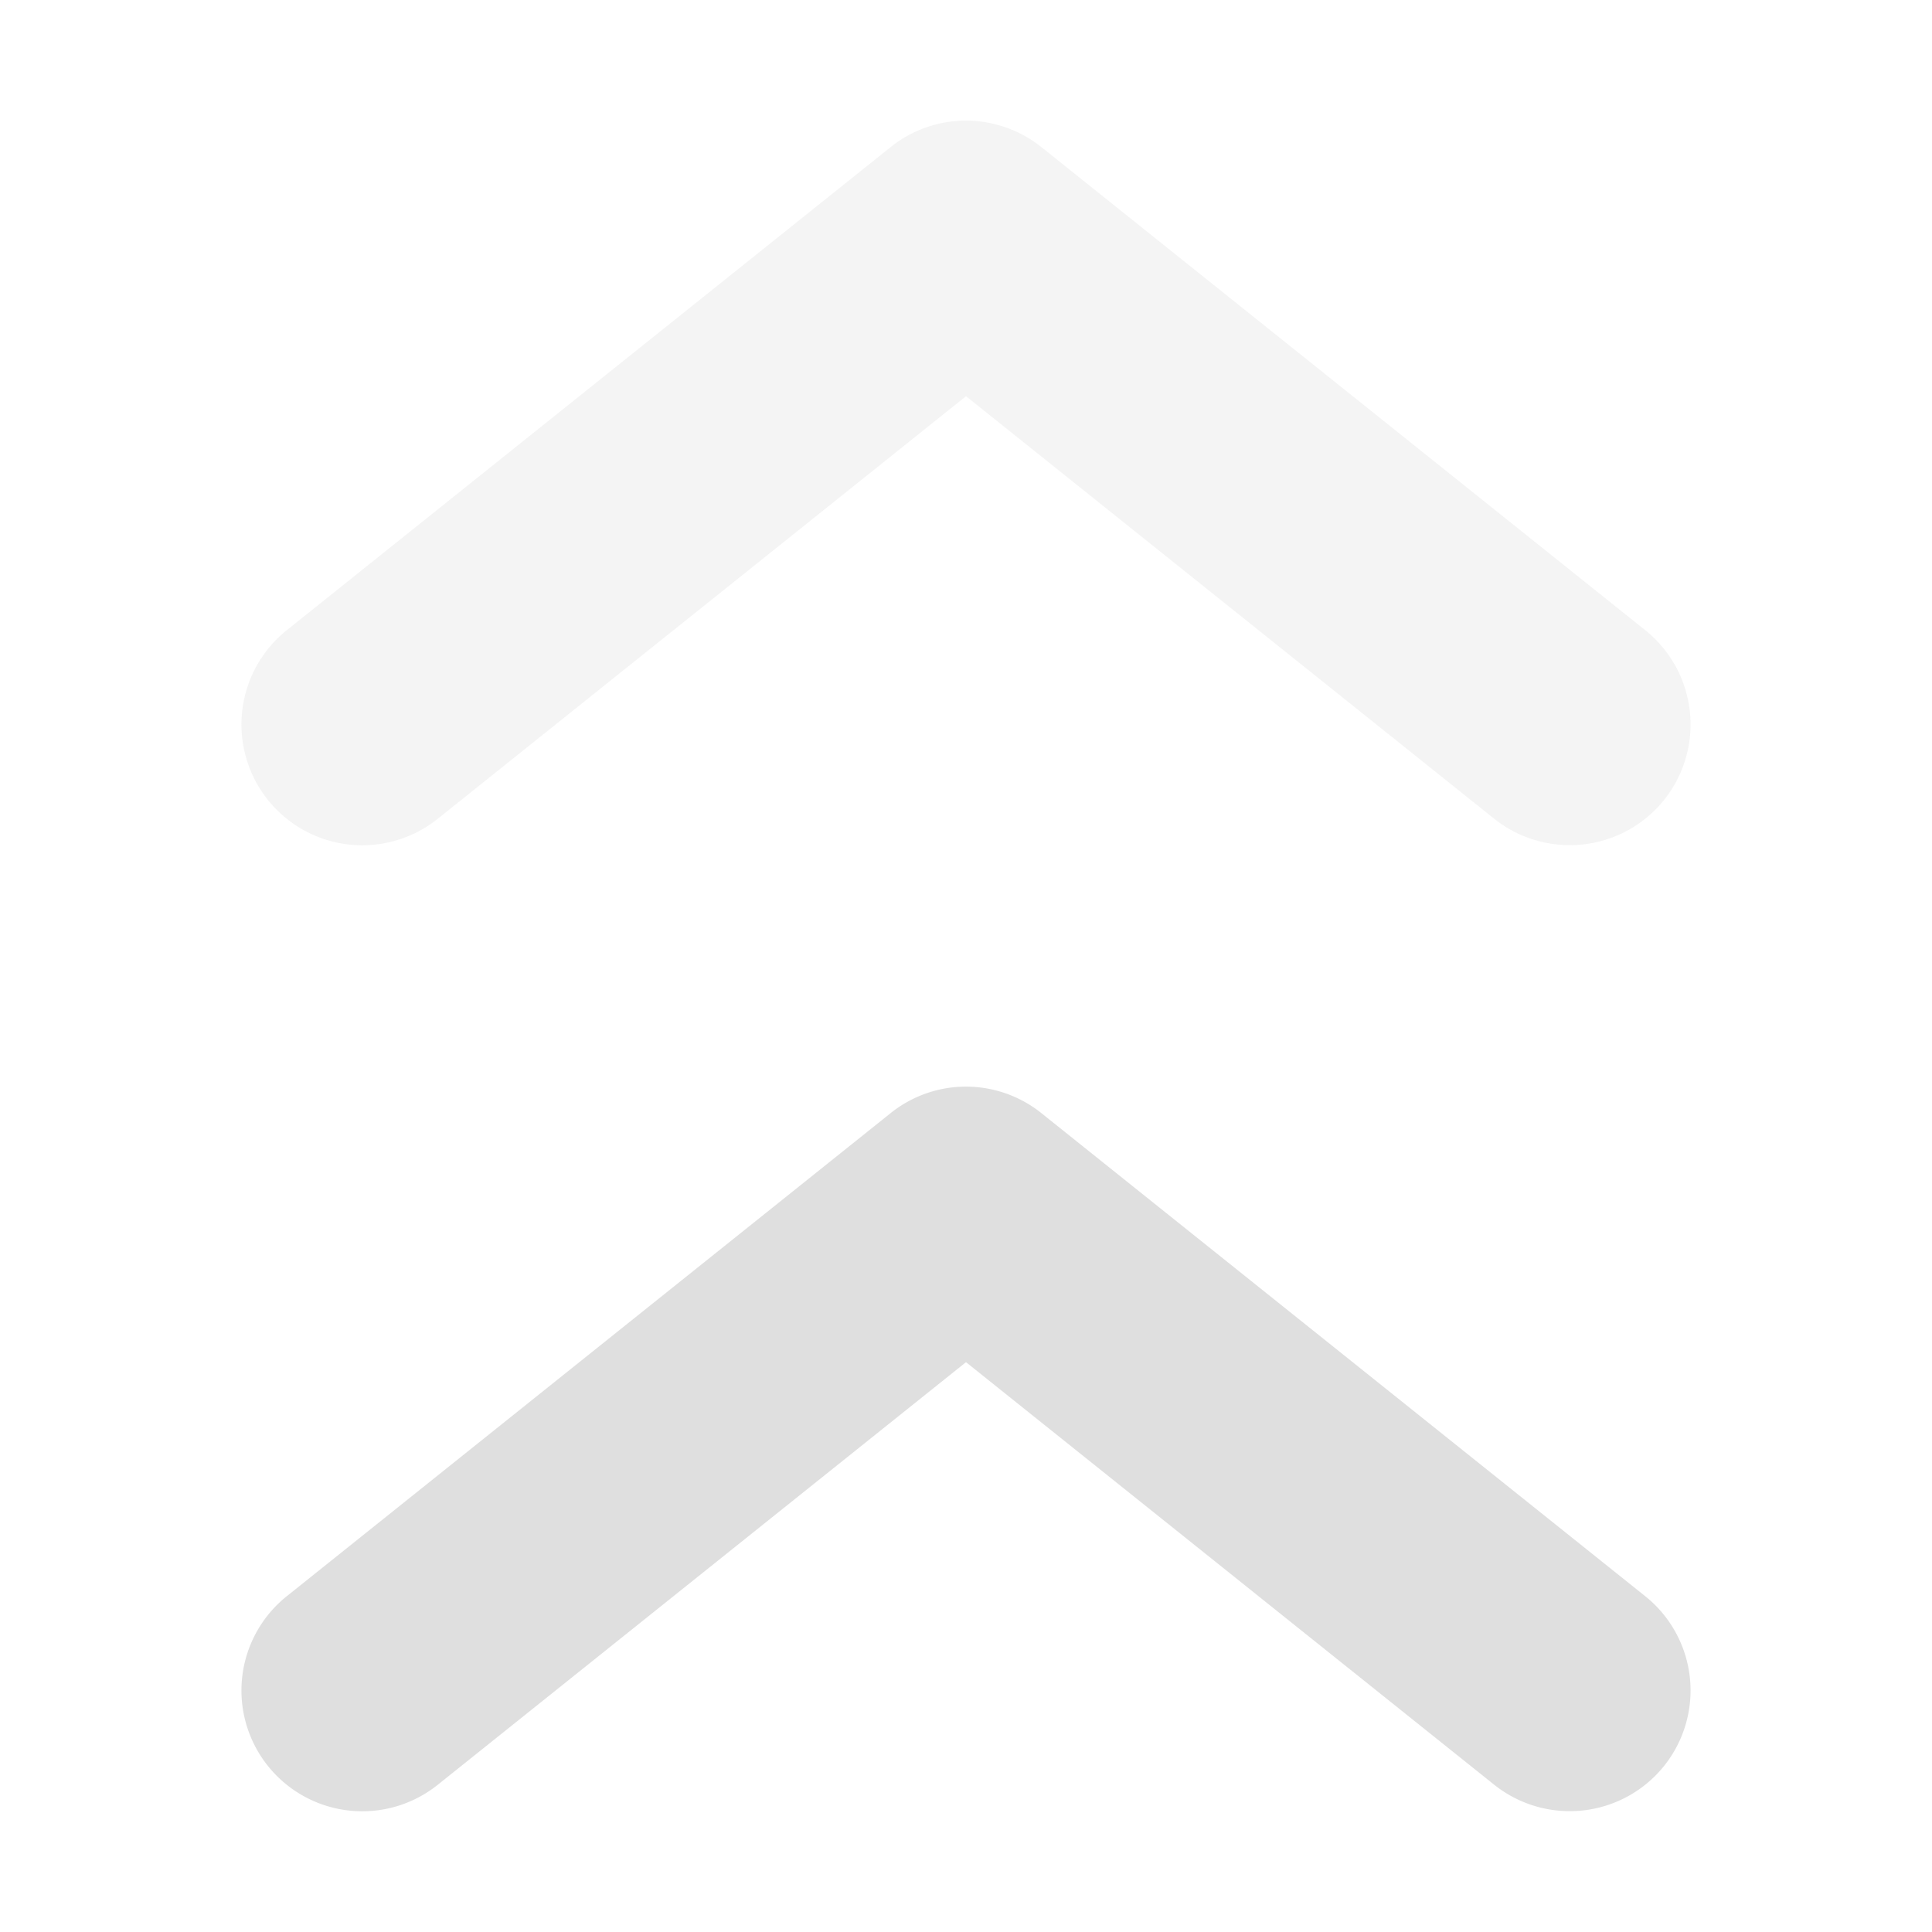
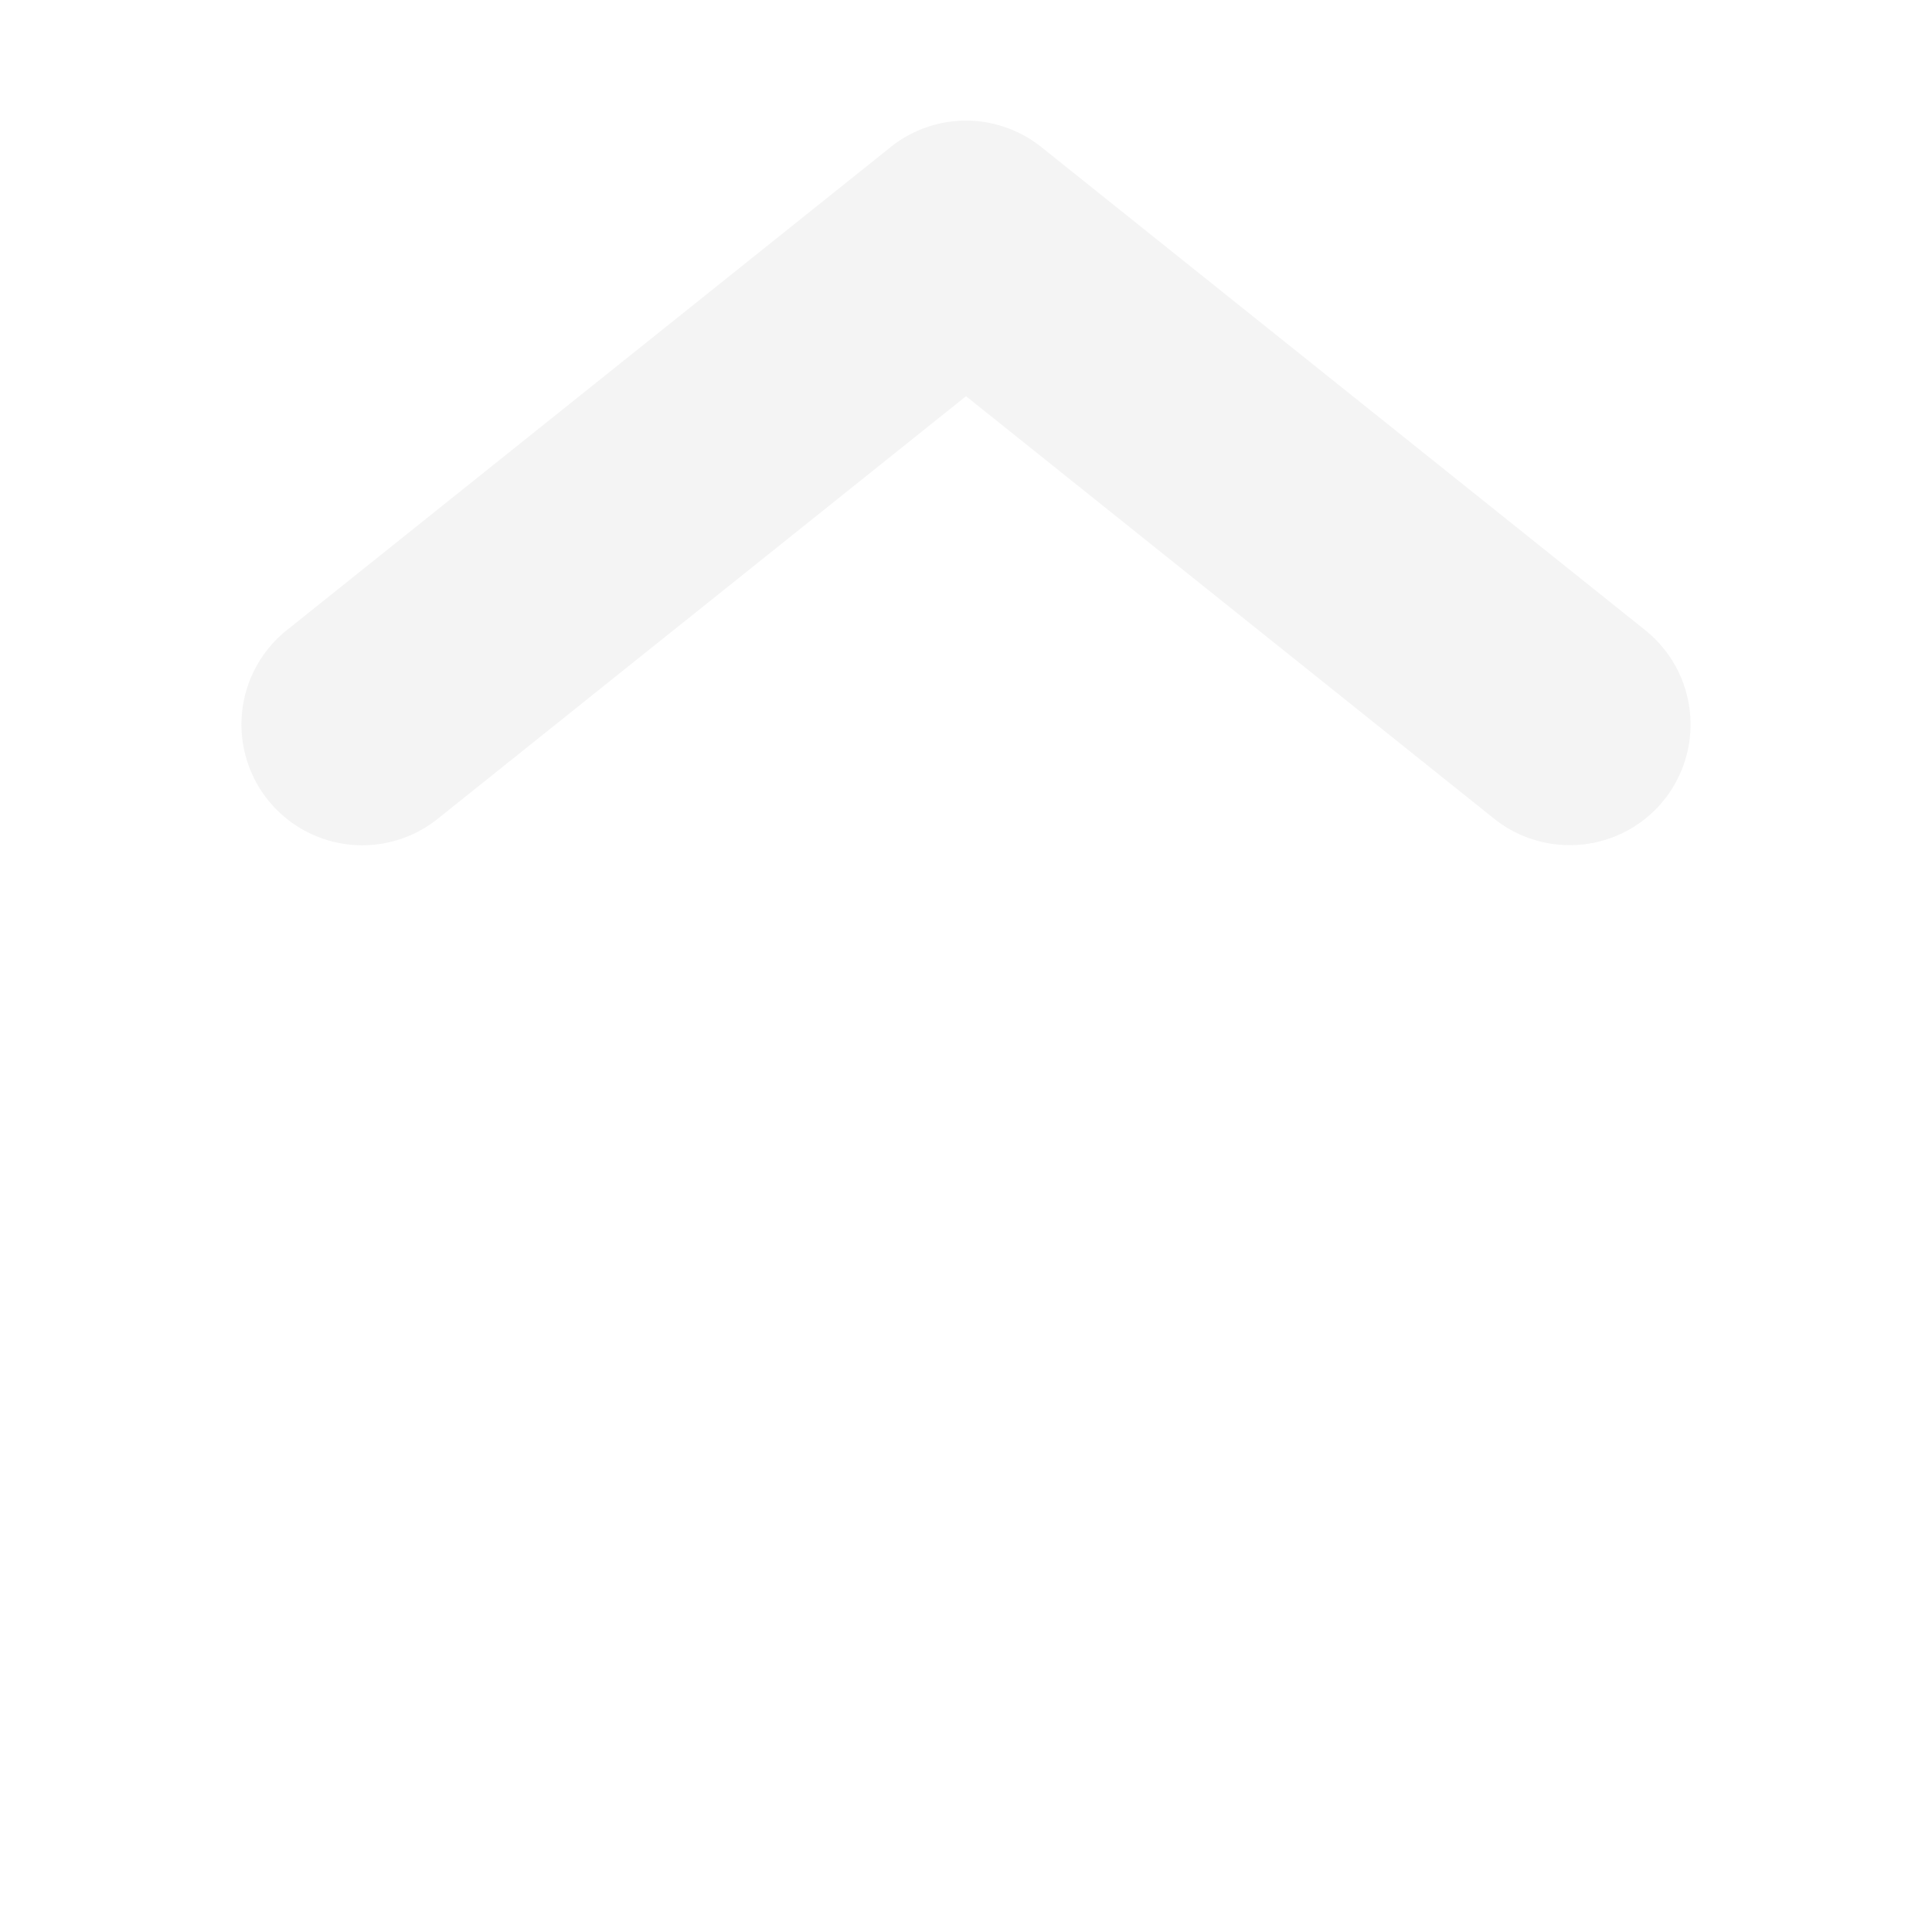
<svg xmlns="http://www.w3.org/2000/svg" width="16" height="16" version="1.1">
  <defs>
    <style id="current-color-scheme" type="text/css">
   .ColorScheme-Text { color:#dfdfdf; } .ColorScheme-Highlight { color:#4285f4; } .ColorScheme-NeutralText { color:#ff9800; } .ColorScheme-PositiveText { color:#4caf50; } .ColorScheme-NegativeText { color:#f44336; }
  </style>
  </defs>
-   <path style="fill:currentColor" class="ColorScheme-Text" d="M 7.865,9.008 A 1,1 0 0 0 7.375,9.219 l -5,4 A 1,1 0 0 0 2.219,14.625 1,1 0 0 0 2.889,14.994 1,1 0 0 0 3.625,14.781 l 4.375,-3.5 4.375,3.5 A 1,1 0 0 0 12.953,14.998 1,1 0 0 0 13.781,14.625 1,1 0 0 0 13.625,13.219 l -5,-4 A 1,1 0 0 0 7.865,9.008 Z" />
  <path style="fill:currentColor;opacity:0.35" class="ColorScheme-Text" d="M 7.865,1.008 A 1,1 0 0 0 7.375,1.219 l -5,4 A 1,1 0 0 0 2.219,6.625 1,1 0 0 0 2.889,6.994 1,1 0 0 0 3.625,6.781 l 4.375,-3.5 4.375,3.5 A 1,1 0 0 0 12.953,6.998 1,1 0 0 0 13.781,6.625 1,1 0 0 0 13.625,5.219 l -5,-4 A 1,1 0 0 0 7.865,1.008 Z" />
</svg>